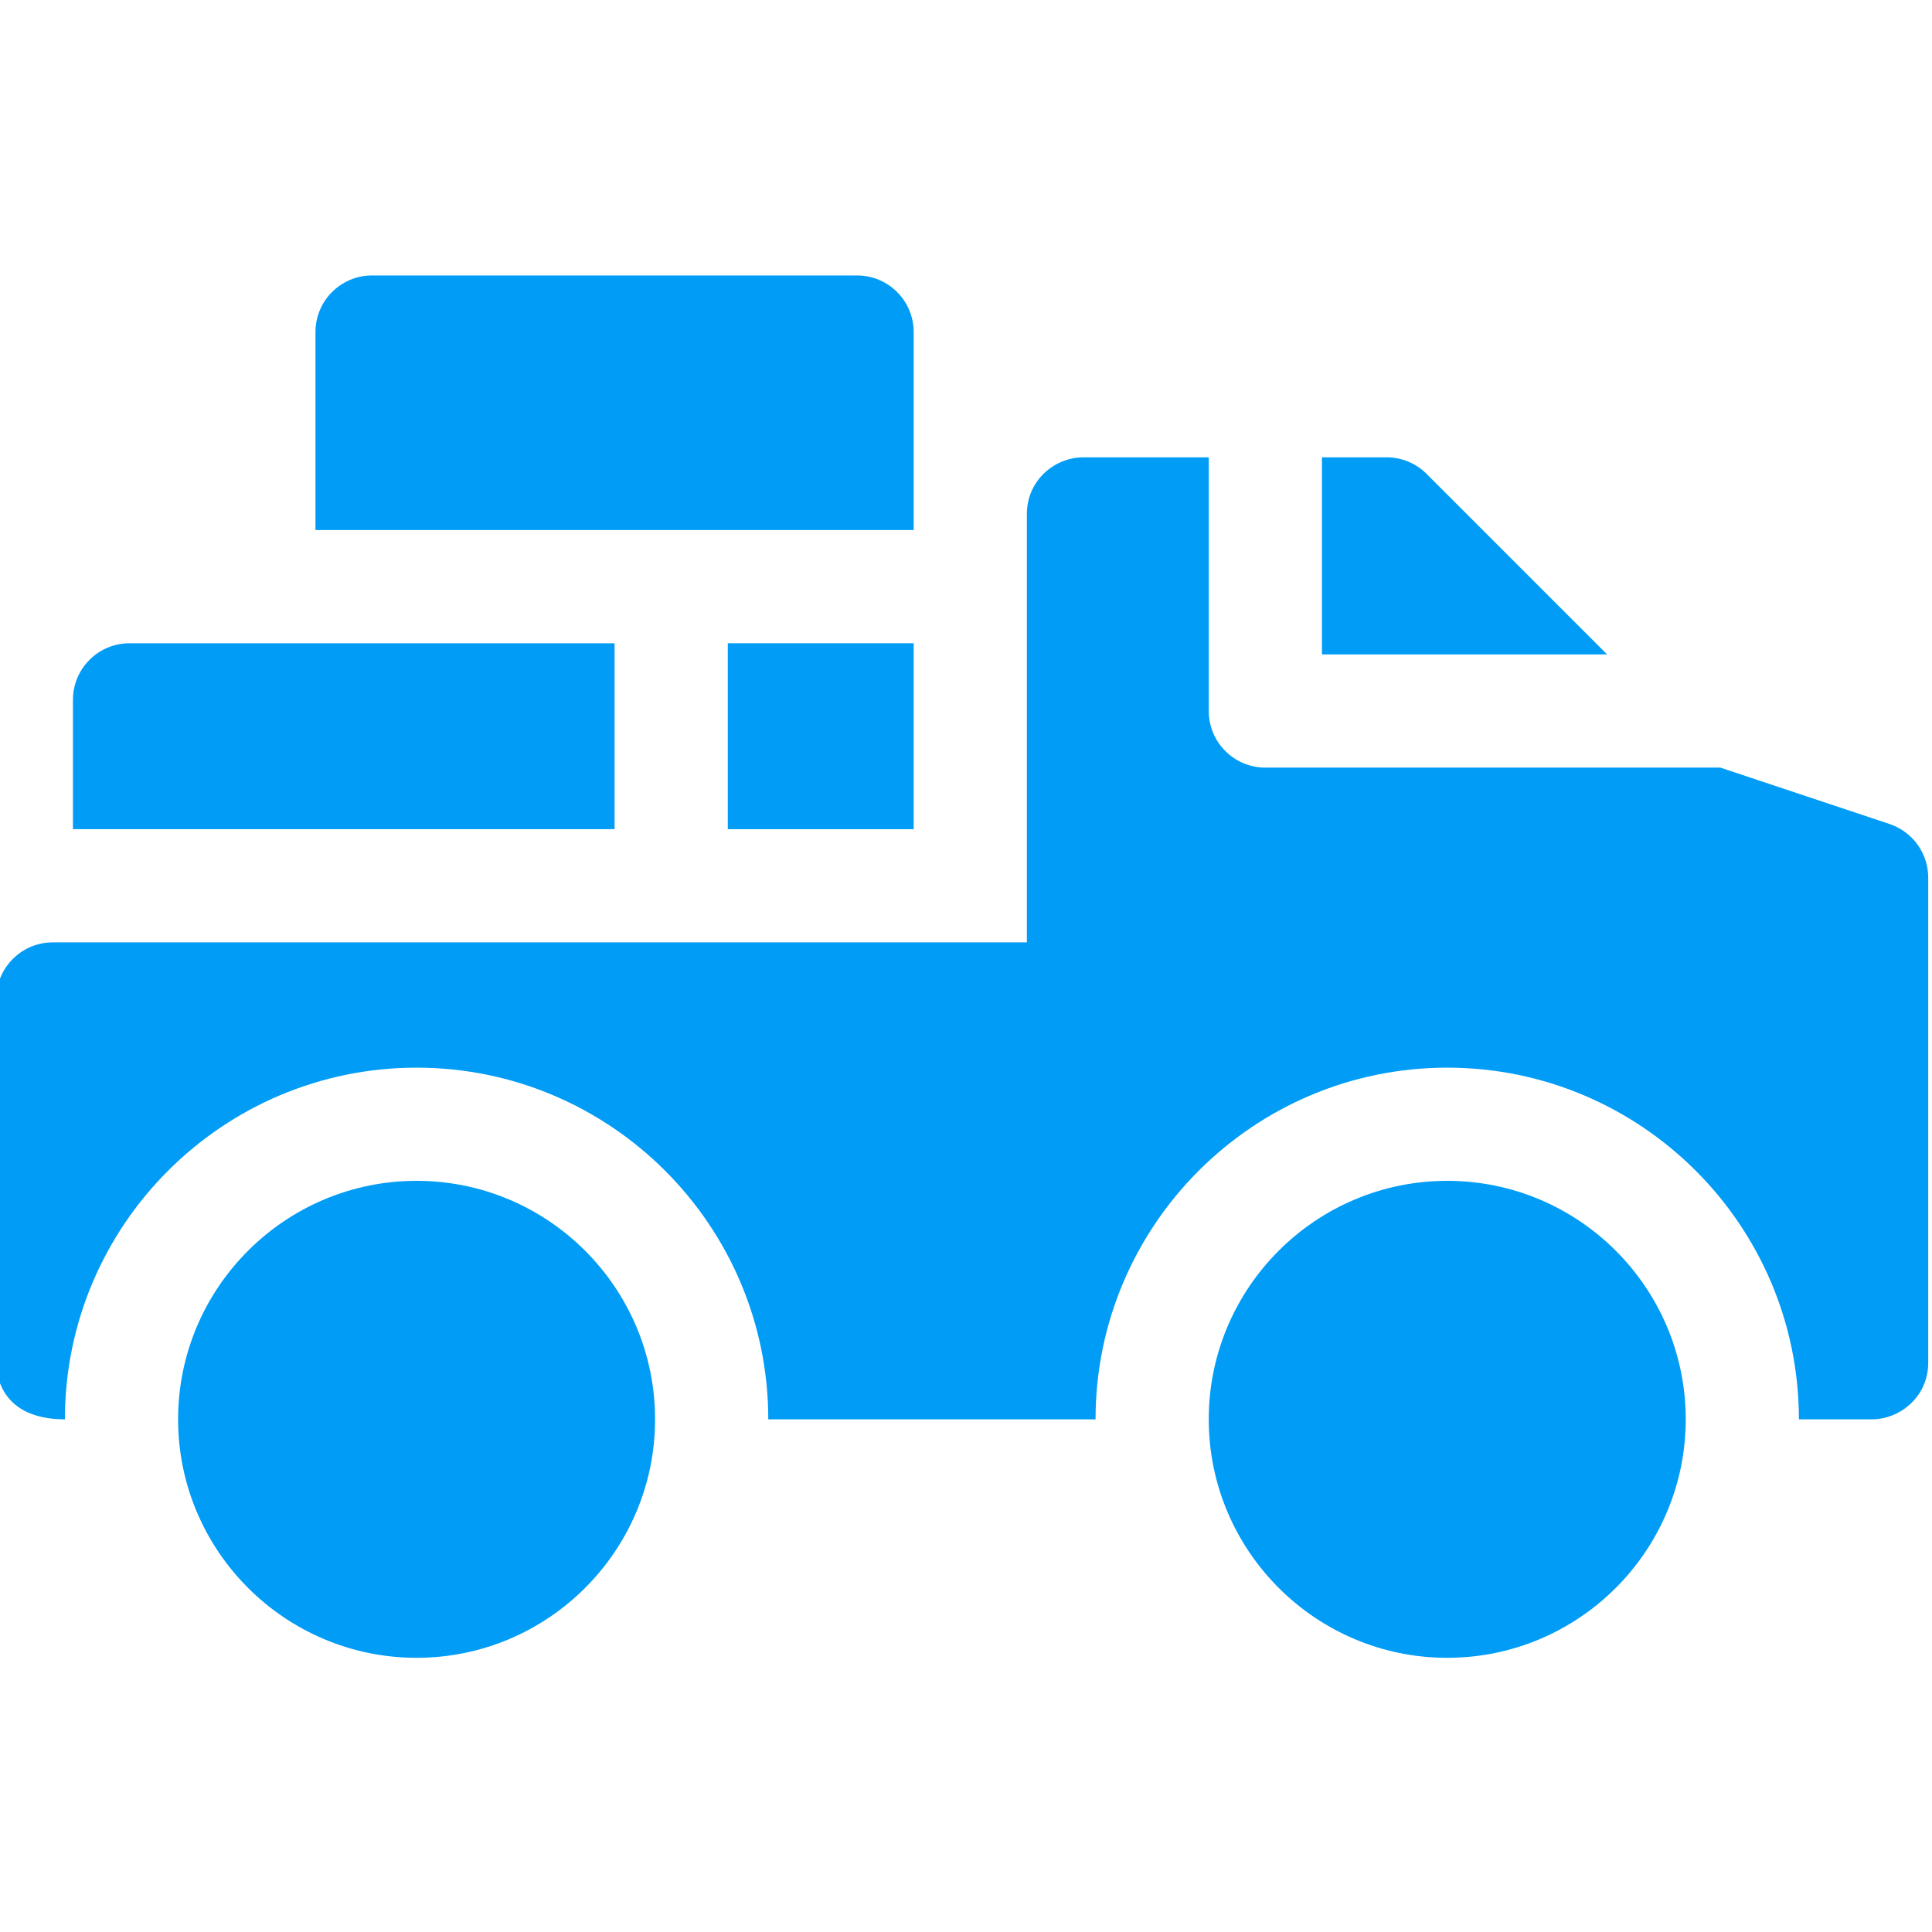
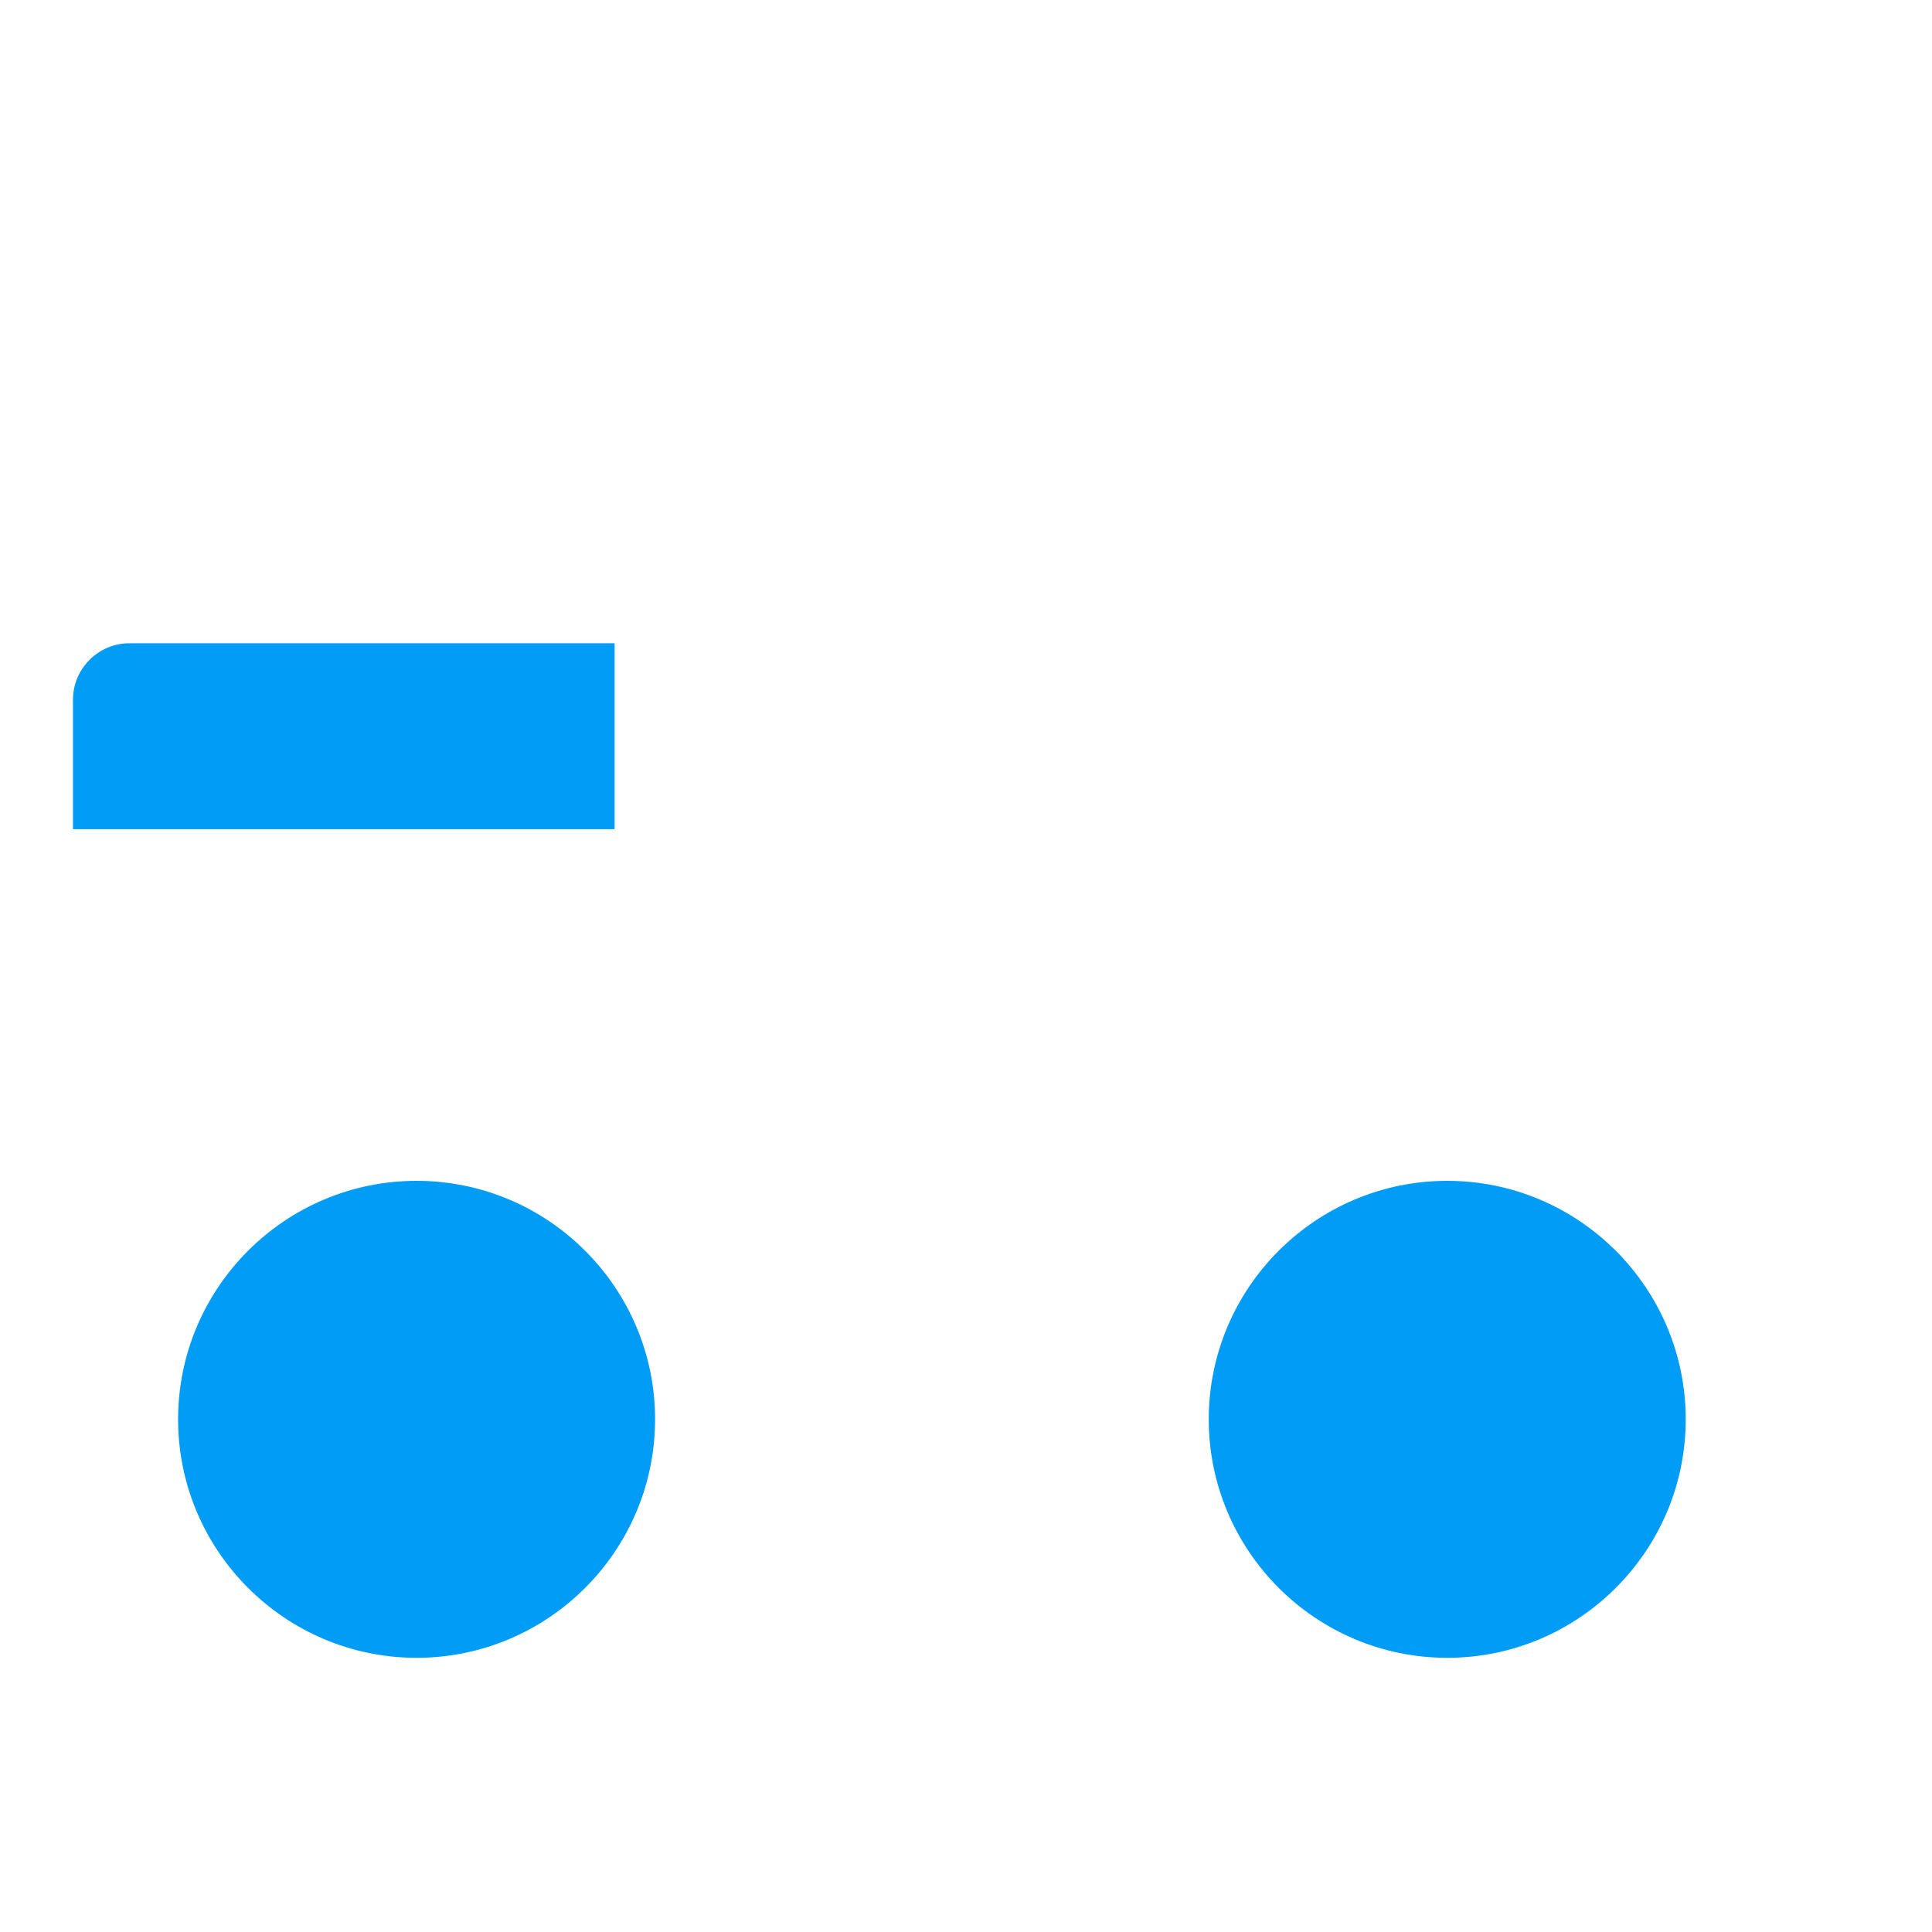
<svg xmlns="http://www.w3.org/2000/svg" height="511pt" viewBox="1 -72 512 511" width="511pt" fill="#009cf6">
-   <path d="m426.902 100.926h-75.57v-52.23h17.141c3.977 0 7.789 1.582 10.598 4.402zm0 0" />
-   <path d="m512 160.098v128.539c0 8.848-7.297 15-15 15h-19.27c0-51.391-41.809-93.199-93.199-93.199s-93.199 41.809-93.199 93.199h-86.73c0-51.391-41.812-93.199-93.199-93.199-51.391 0-93.203 41.809-93.203 93.199-18.652 0-18.199-14.457-18.199-15v-96.398c0-8.293 6.723-15 15-15h258.133v-113.543c0-8.695 7.141-15 15-15h33.199v67.23c0 8.281 6.719 15 15 15h120.57l44.836 14.941c6.133 2.051 10.262 7.781 10.262 14.23zm0 0" />
  <path d="m111.402 240.434c-34.852 0-63.203 28.352-63.203 63.199 0 34.848 28.352 63.203 63.203 63.203 34.848 0 63.199-28.355 63.199-63.203 0-34.848-28.352-63.199-63.199-63.199zm0 0" />
  <path d="m384.535 240.434c-34.852 0-63.203 28.352-63.203 63.199 0 34.848 28.352 63.203 63.203 63.203 34.848 0 63.199-28.355 63.199-63.203 0-34.848-28.352-63.199-63.199-63.199zm0 0" />
-   <path d="m243.133 63.699v-48.199c0-8.285-6.715-15-15-15h-128.531c-8.285 0-15 6.715-15 15v52.469h158.531zm0 0" />
  <path d="m163.871 97.969h-128.539c-8.281 0-15 6.719-15 15v34.27h143.539zm0 0" />
-   <path d="m193.871 97.969h49.262v49.27h-49.262zm0 0" />
</svg>